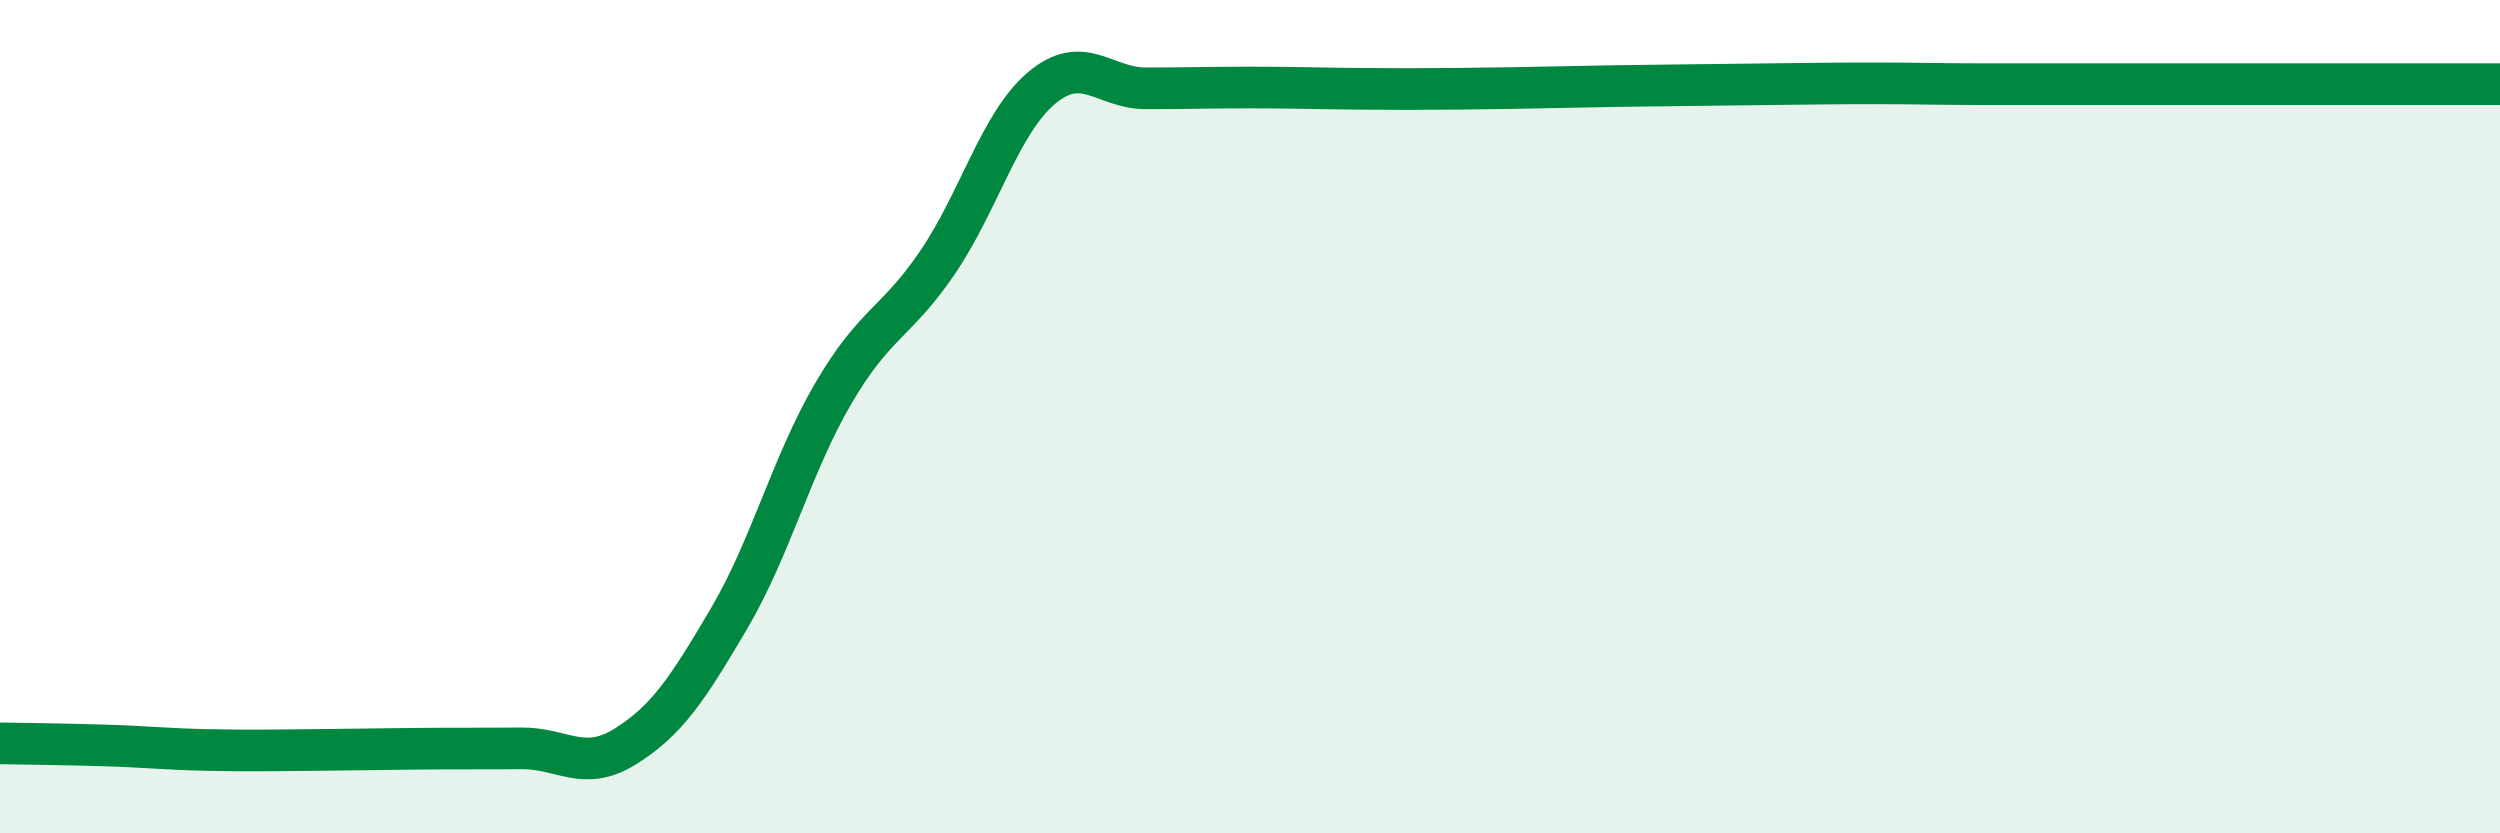
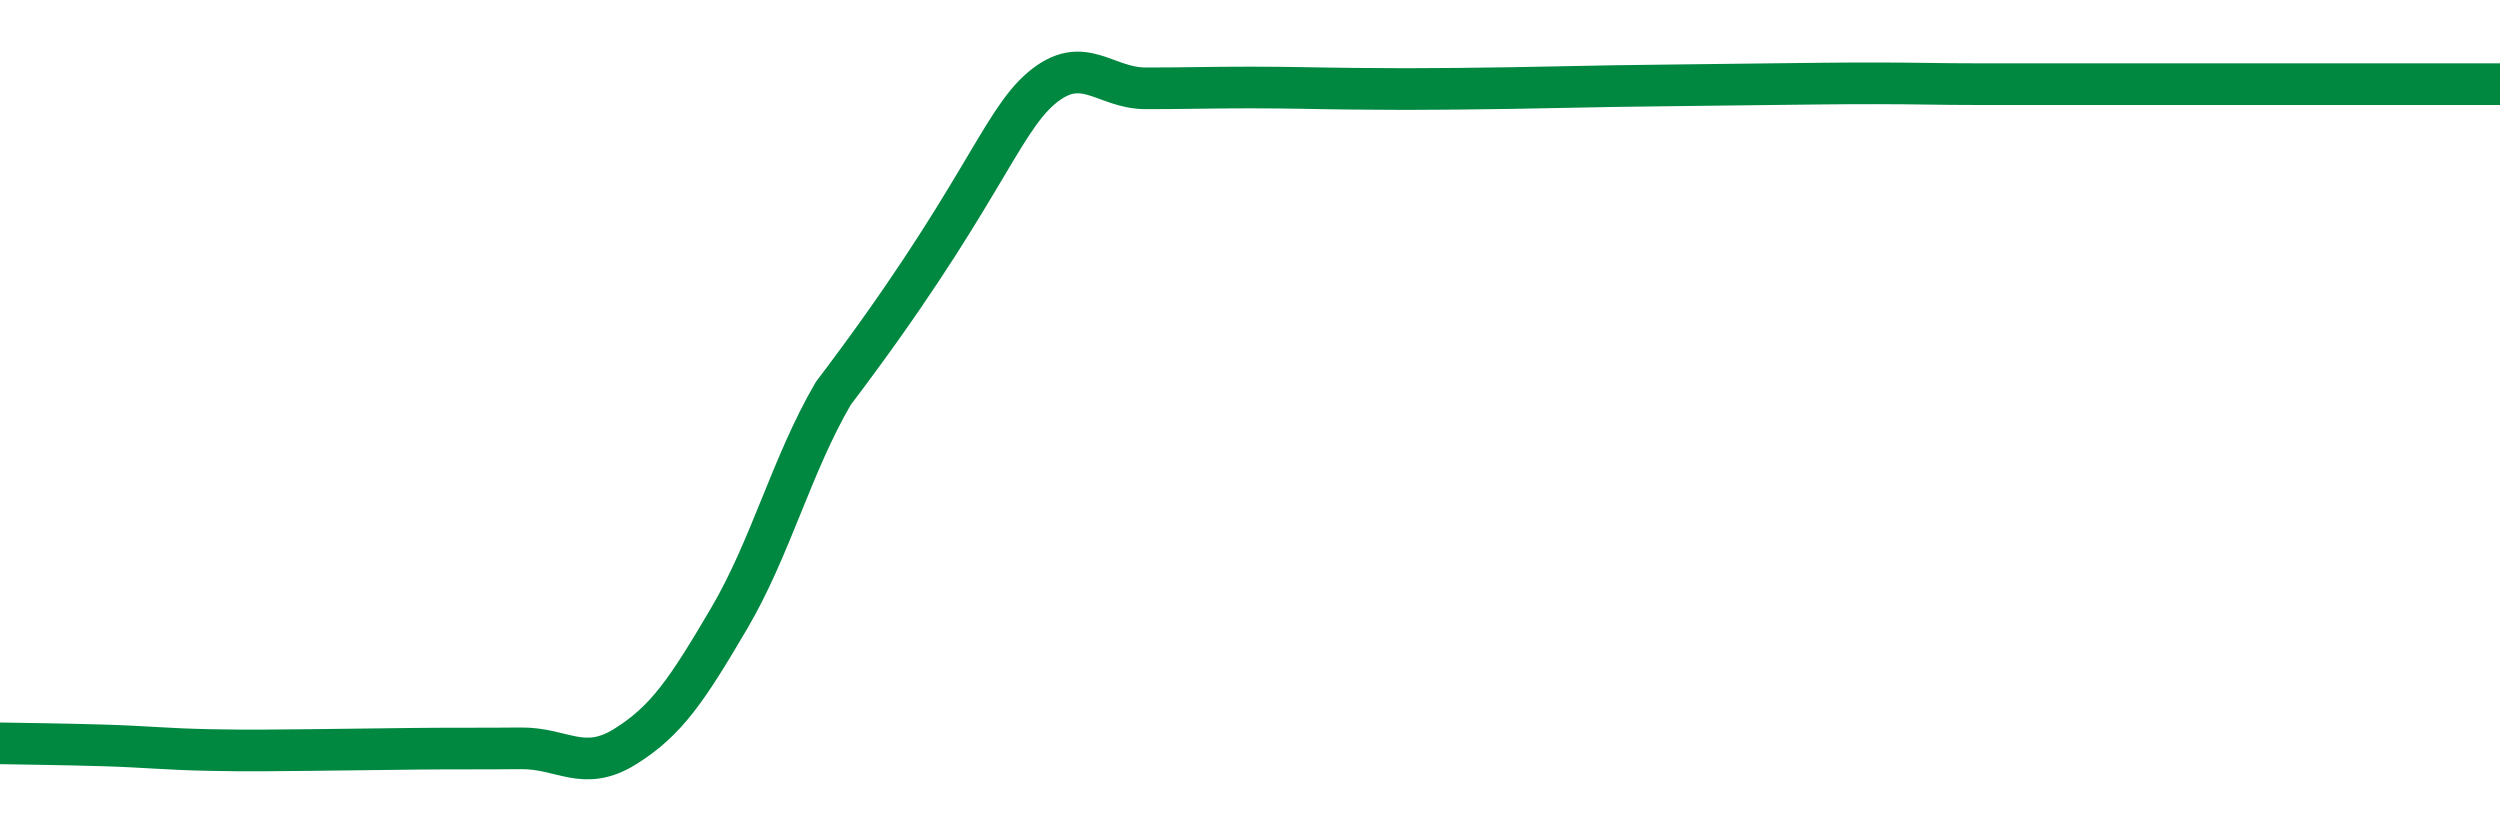
<svg xmlns="http://www.w3.org/2000/svg" width="60" height="20" viewBox="0 0 60 20">
-   <path d="M 0,17.84 C 0.5,17.85 1.5,17.86 2.5,17.89 C 3.5,17.92 4,17.98 5,18 C 6,18.02 6.5,18.01 7.5,18 C 8.5,17.99 9,17.98 10,17.97 C 11,17.96 11.5,17.97 12.5,17.96 C 13.5,17.95 14,18.54 15,17.92 C 16,17.3 16.5,16.54 17.5,14.84 C 18.5,13.14 19,11.15 20,9.44 C 21,7.73 21.5,7.77 22.5,6.3 C 23.5,4.83 24,2.95 25,2.11 C 26,1.27 26.5,2.12 27.5,2.12 C 28.5,2.12 29,2.1 30,2.1 C 31,2.1 31.5,2.12 32.5,2.13 C 33.5,2.14 34,2.14 35,2.13 C 36,2.12 36.5,2.11 37.5,2.09 C 38.5,2.07 39,2.06 40,2.05 C 41,2.04 41.5,2.03 42.5,2.02 C 43.5,2.01 44,2 45,2 C 46,2 46.5,2.02 47.5,2.02 C 48.5,2.02 49,2.02 50,2.02 C 51,2.02 51.5,2.02 52.5,2.02 C 53.5,2.02 53.5,2.02 55,2.02 C 56.5,2.02 59,2.02 60,2.02L60 20L0 20Z" fill="#008740" opacity="0.1" stroke-linecap="round" stroke-linejoin="round" />
-   <path d="M 0,17.84 C 0.5,17.85 1.5,17.86 2.5,17.89 C 3.5,17.92 4,17.98 5,18 C 6,18.02 6.5,18.01 7.5,18 C 8.5,17.99 9,17.98 10,17.97 C 11,17.96 11.5,17.97 12.5,17.96 C 13.5,17.95 14,18.54 15,17.92 C 16,17.3 16.5,16.54 17.5,14.84 C 18.5,13.14 19,11.15 20,9.44 C 21,7.73 21.5,7.77 22.5,6.3 C 23.5,4.83 24,2.95 25,2.11 C 26,1.27 26.5,2.12 27.5,2.12 C 28.5,2.12 29,2.1 30,2.1 C 31,2.1 31.5,2.12 32.5,2.13 C 33.5,2.14 34,2.14 35,2.13 C 36,2.12 36.5,2.11 37.5,2.09 C 38.5,2.07 39,2.06 40,2.05 C 41,2.04 41.5,2.03 42.5,2.02 C 43.5,2.01 44,2 45,2 C 46,2 46.5,2.02 47.5,2.02 C 48.5,2.02 49,2.02 50,2.02 C 51,2.02 51.5,2.02 52.5,2.02 C 53.5,2.02 53.5,2.02 55,2.02 C 56.5,2.02 59,2.02 60,2.02" stroke="#008740" stroke-width="1" fill="none" stroke-linecap="round" stroke-linejoin="round" />
+   <path d="M 0,17.84 C 0.5,17.85 1.5,17.86 2.5,17.89 C 3.5,17.92 4,17.98 5,18 C 6,18.02 6.5,18.01 7.5,18 C 8.5,17.99 9,17.98 10,17.97 C 11,17.96 11.5,17.97 12.5,17.96 C 13.5,17.95 14,18.54 15,17.92 C 16,17.3 16.5,16.54 17.5,14.84 C 18.5,13.14 19,11.15 20,9.44 C 23.5,4.83 24,2.95 25,2.11 C 26,1.27 26.5,2.12 27.5,2.12 C 28.5,2.12 29,2.1 30,2.1 C 31,2.1 31.5,2.12 32.5,2.13 C 33.5,2.14 34,2.14 35,2.13 C 36,2.12 36.5,2.11 37.5,2.09 C 38.5,2.07 39,2.06 40,2.05 C 41,2.04 41.5,2.03 42.5,2.02 C 43.5,2.01 44,2 45,2 C 46,2 46.5,2.02 47.5,2.02 C 48.5,2.02 49,2.02 50,2.02 C 51,2.02 51.5,2.02 52.5,2.02 C 53.5,2.02 53.5,2.02 55,2.02 C 56.5,2.02 59,2.02 60,2.02" stroke="#008740" stroke-width="1" fill="none" stroke-linecap="round" stroke-linejoin="round" />
</svg>